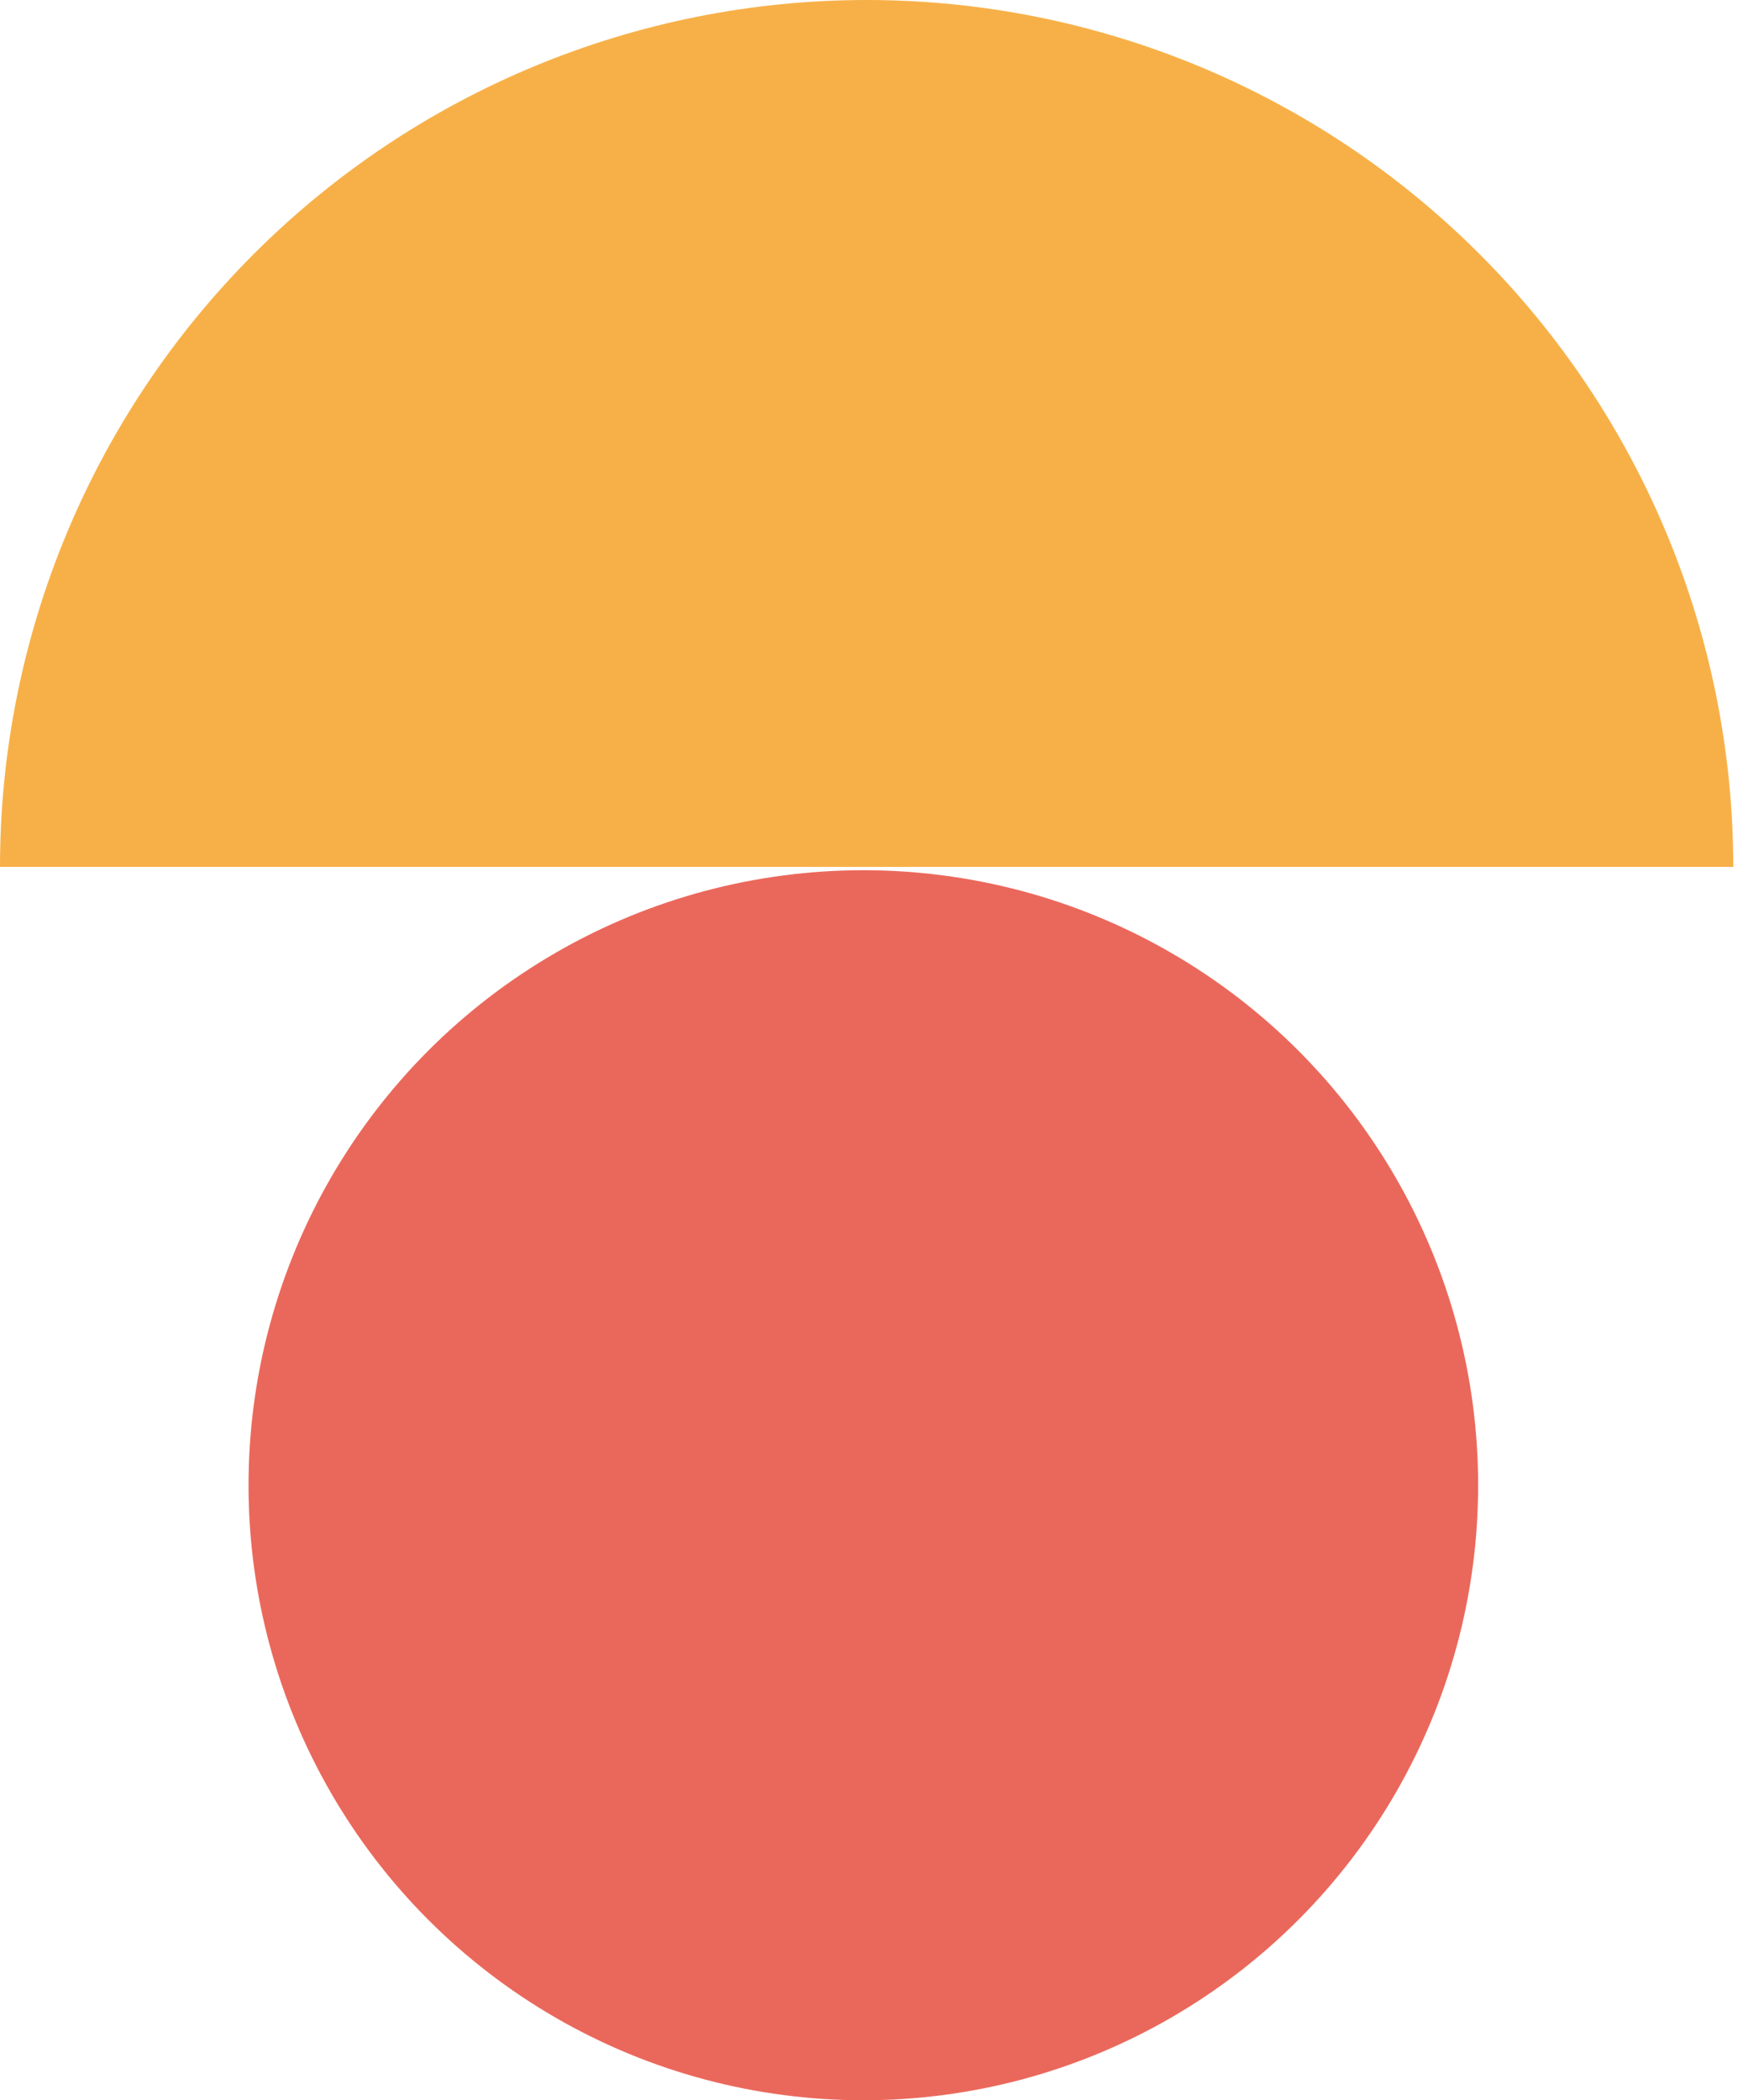
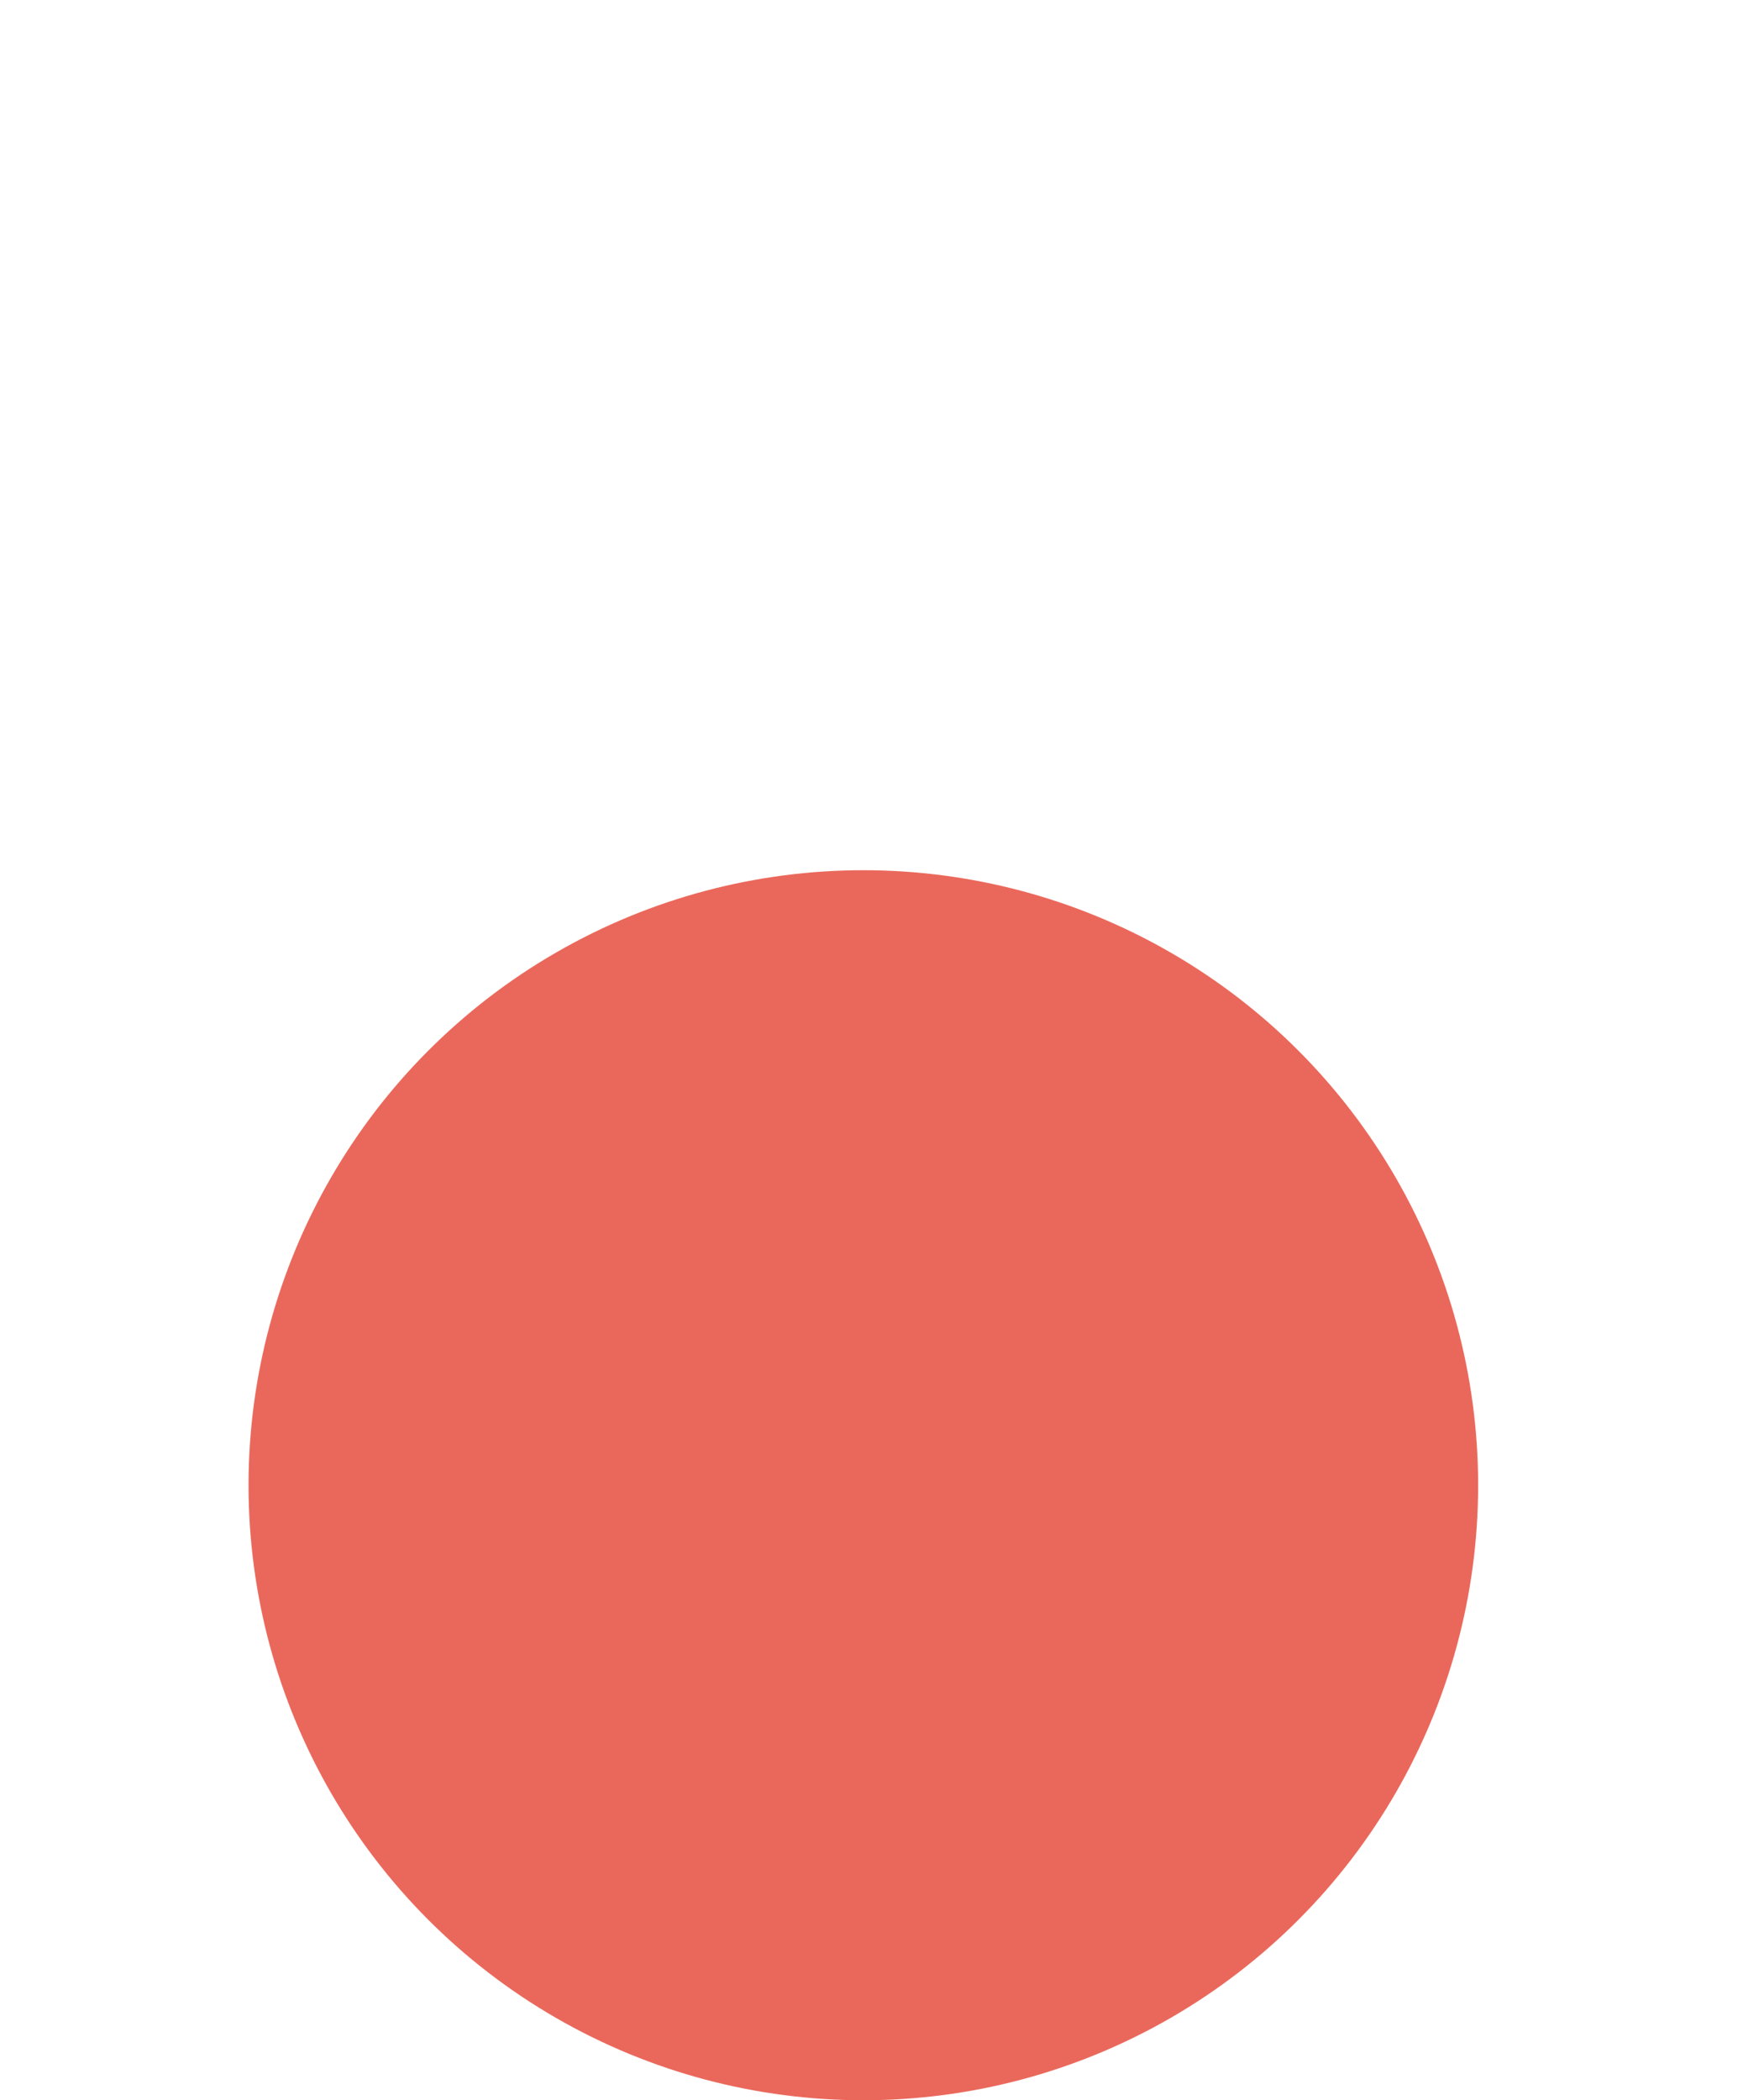
<svg xmlns="http://www.w3.org/2000/svg" width="44" height="53" viewBox="0 0 44 53" fill="none">
  <circle cx="21.794" cy="37.48" r="15.52" fill="#EA685B" />
-   <path d="M43.754 21.877C43.754 16.075 41.449 10.51 37.346 6.408C33.244 2.305 27.679 4.38048e-07 21.877 0C16.075 -4.38048e-07 10.51 2.305 6.408 6.408C2.305 10.51 8.76097e-07 16.075 0 21.877L21.877 21.877H43.754Z" fill="#F7B048" />
</svg>